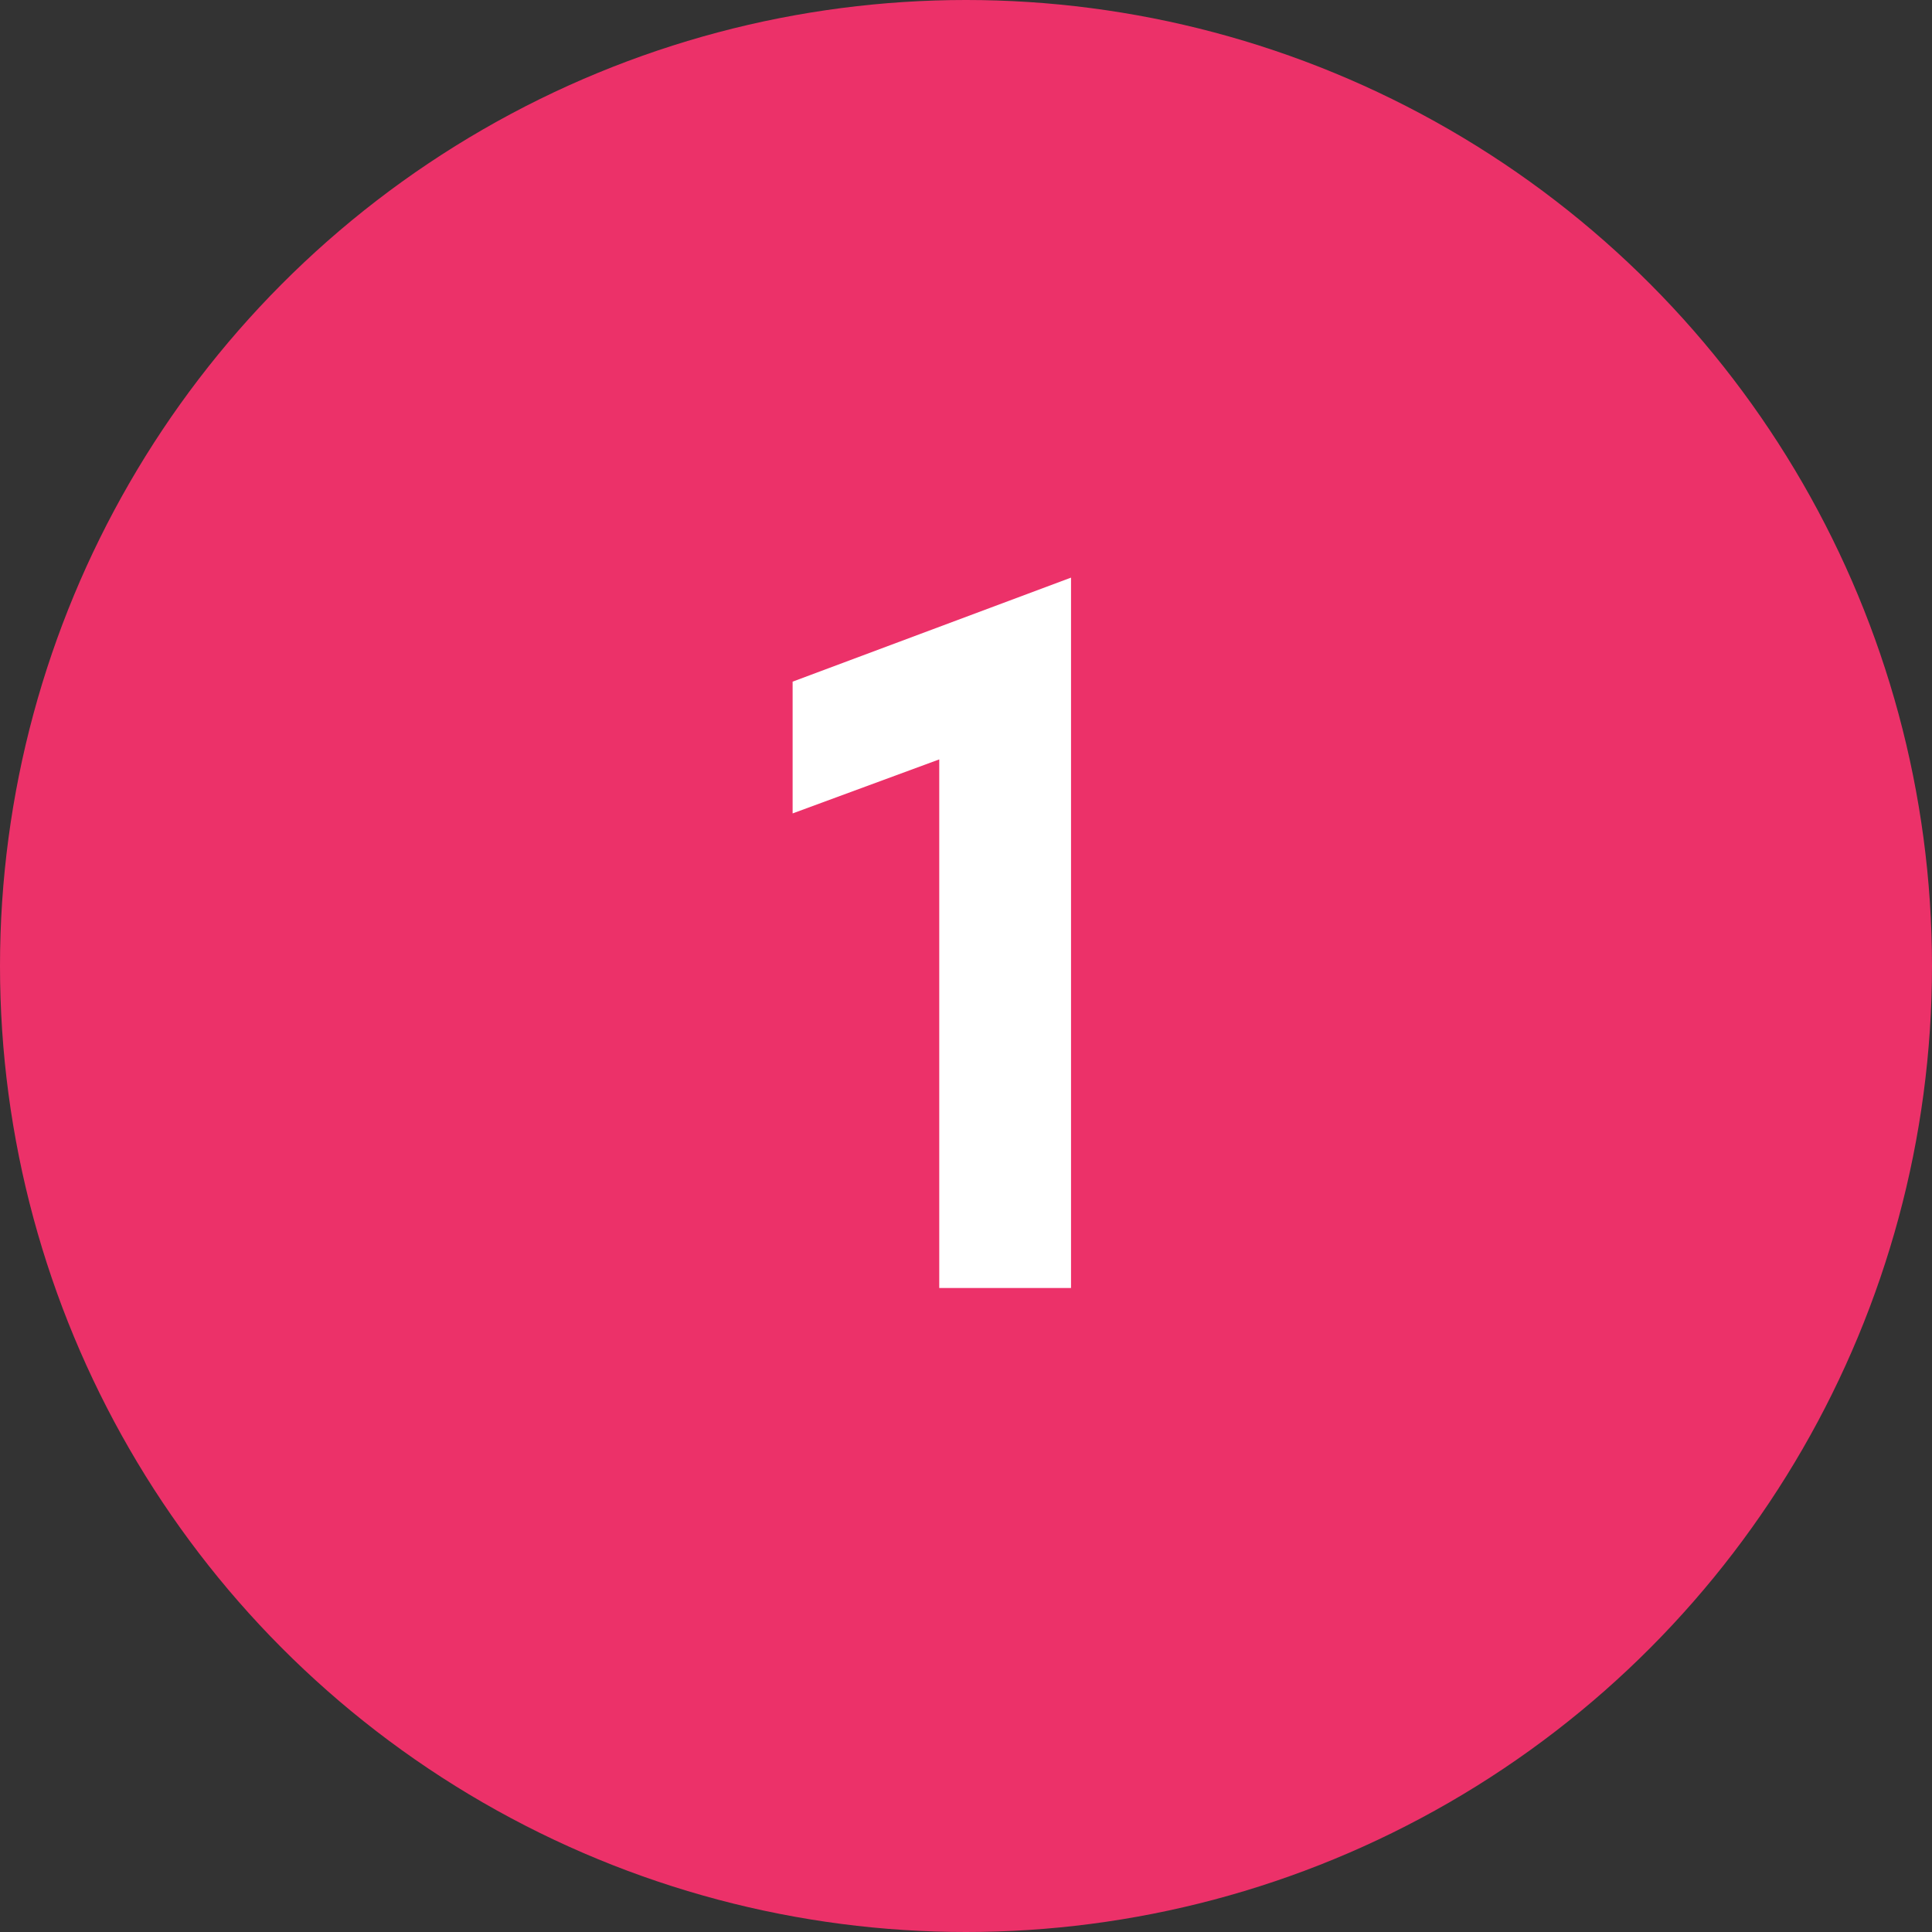
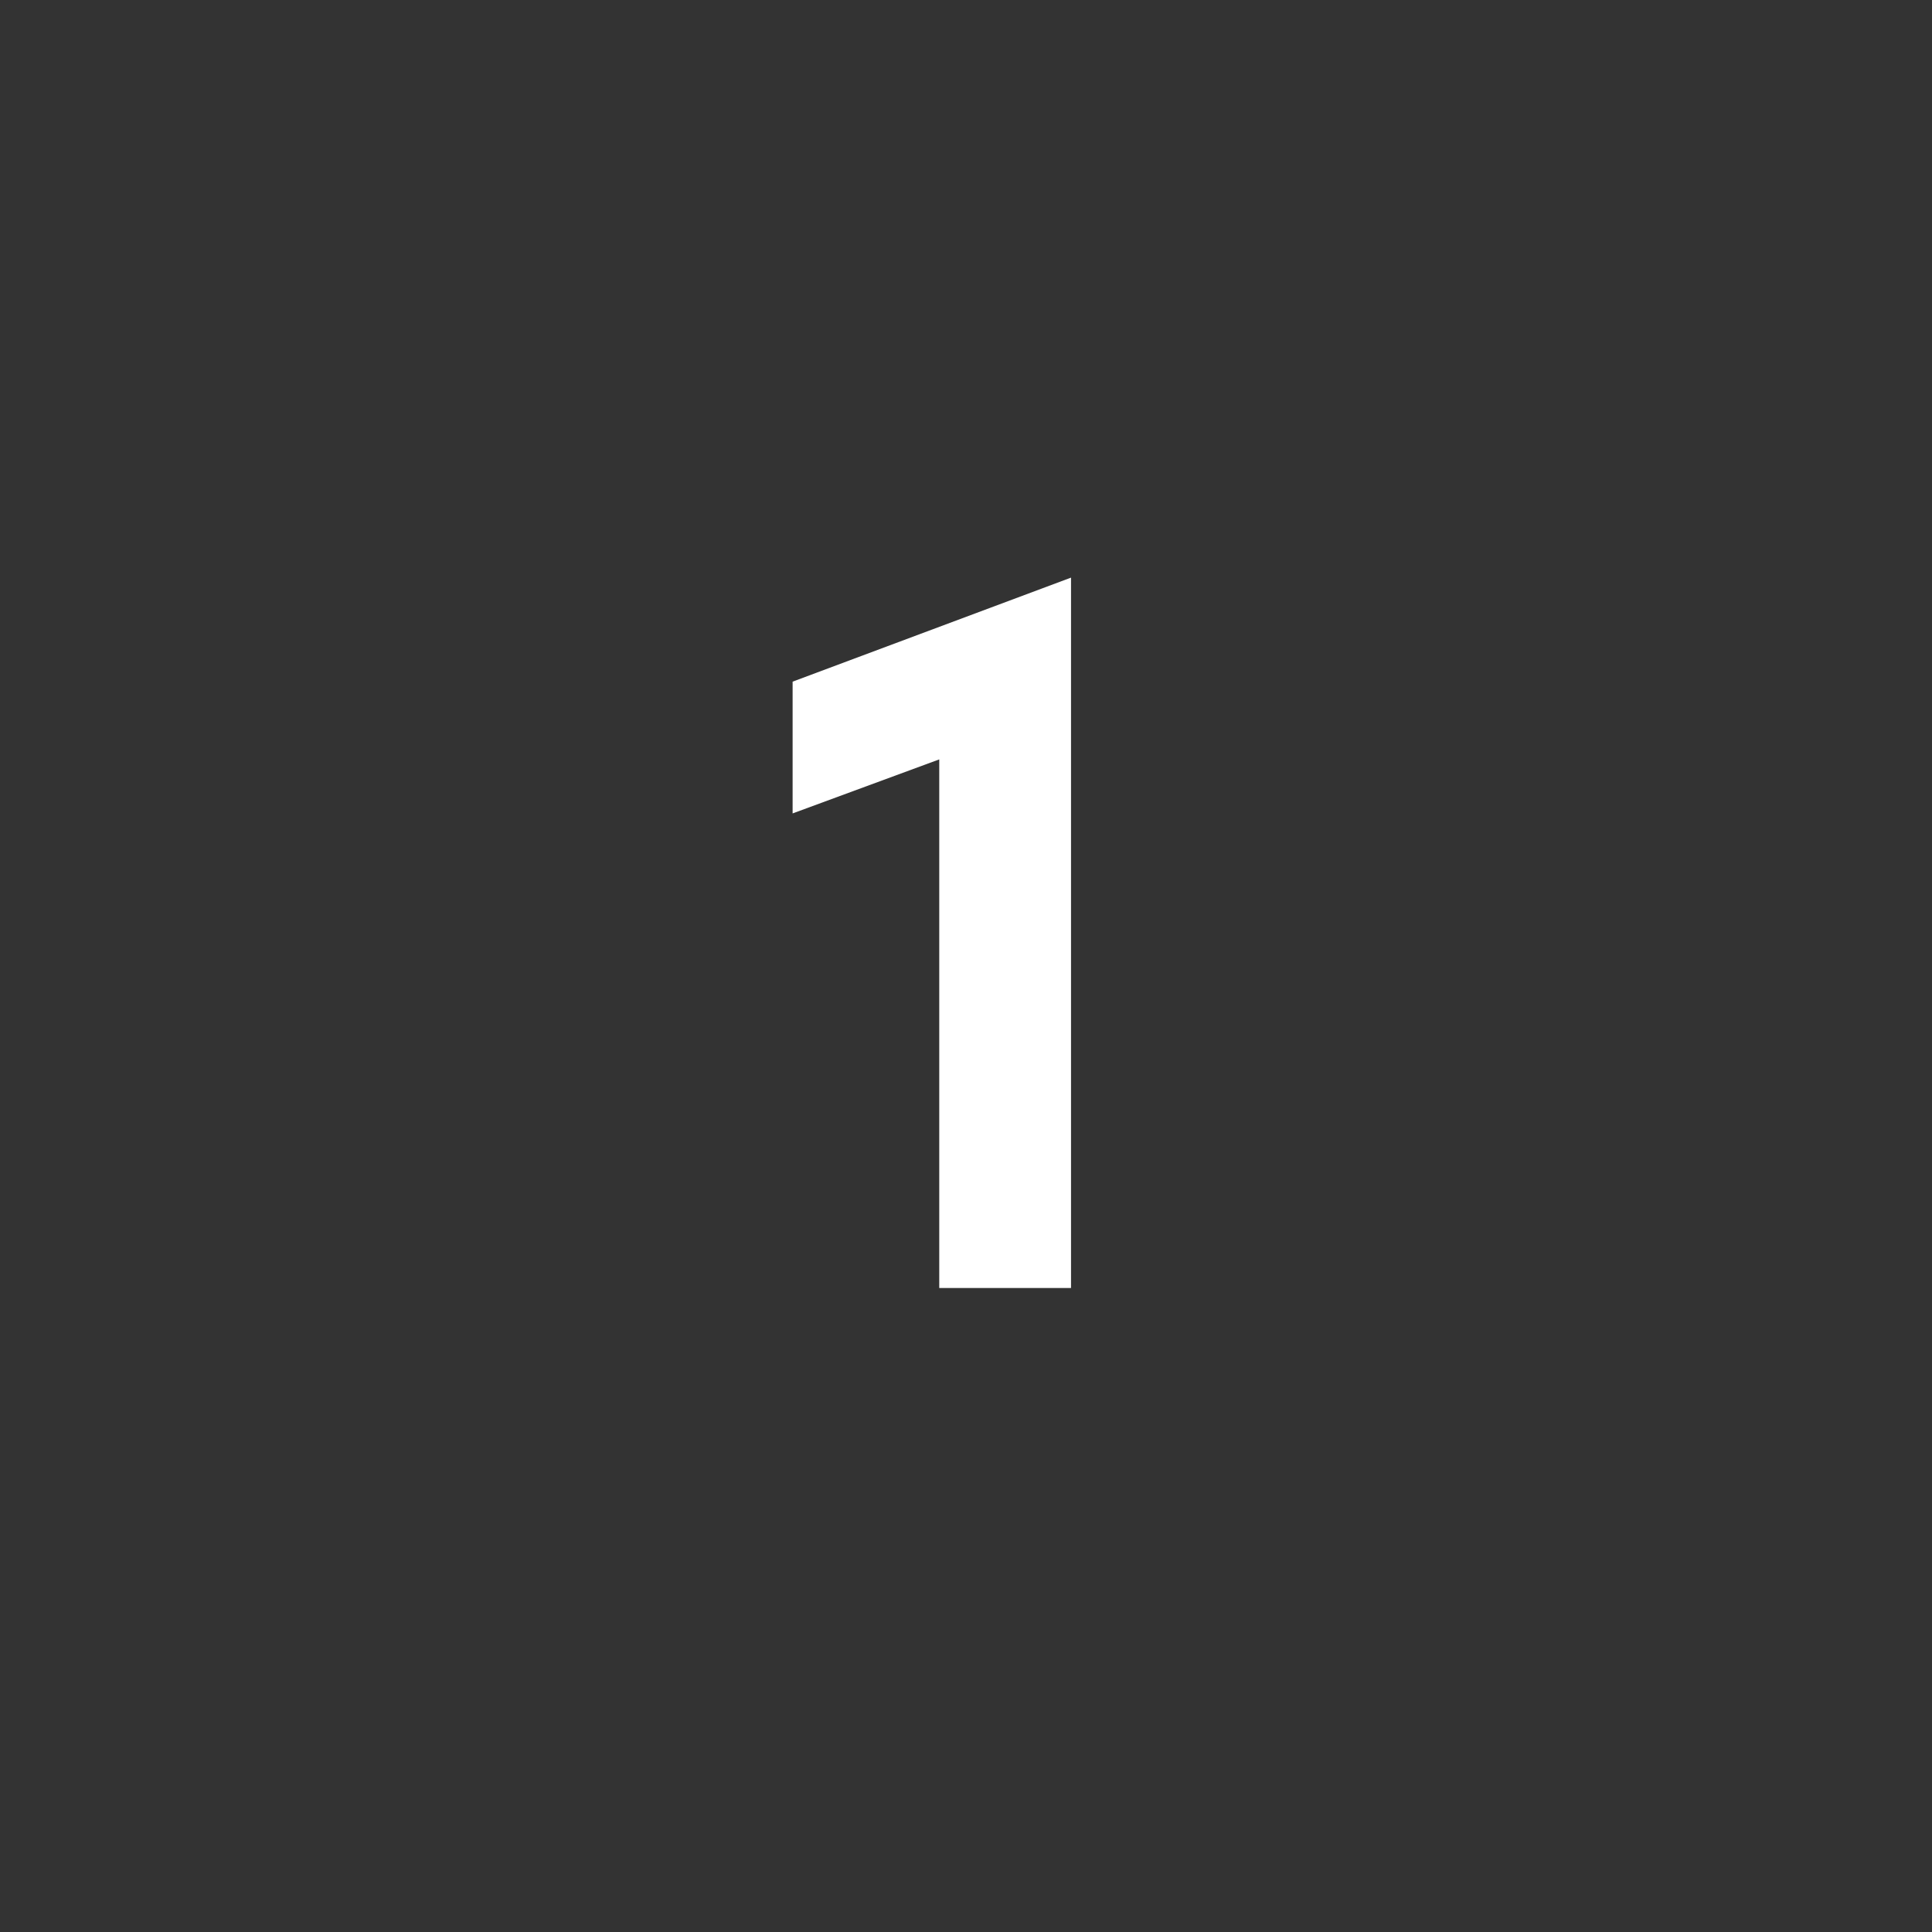
<svg xmlns="http://www.w3.org/2000/svg" width="39" height="39" viewBox="0 0 39 39" fill="none">
  <rect x="0" y="0" width="39" height="39" fill="#333333" stroke="none" />
-   <circle cx="19.5" cy="19.5" r="19.5" fill="#EC3169" />
  <path d="M18.96 26V14.44L19.8 15.02L16 16.42V13.76L21.62 11.66V26H18.96Z" fill="white" />
</svg>